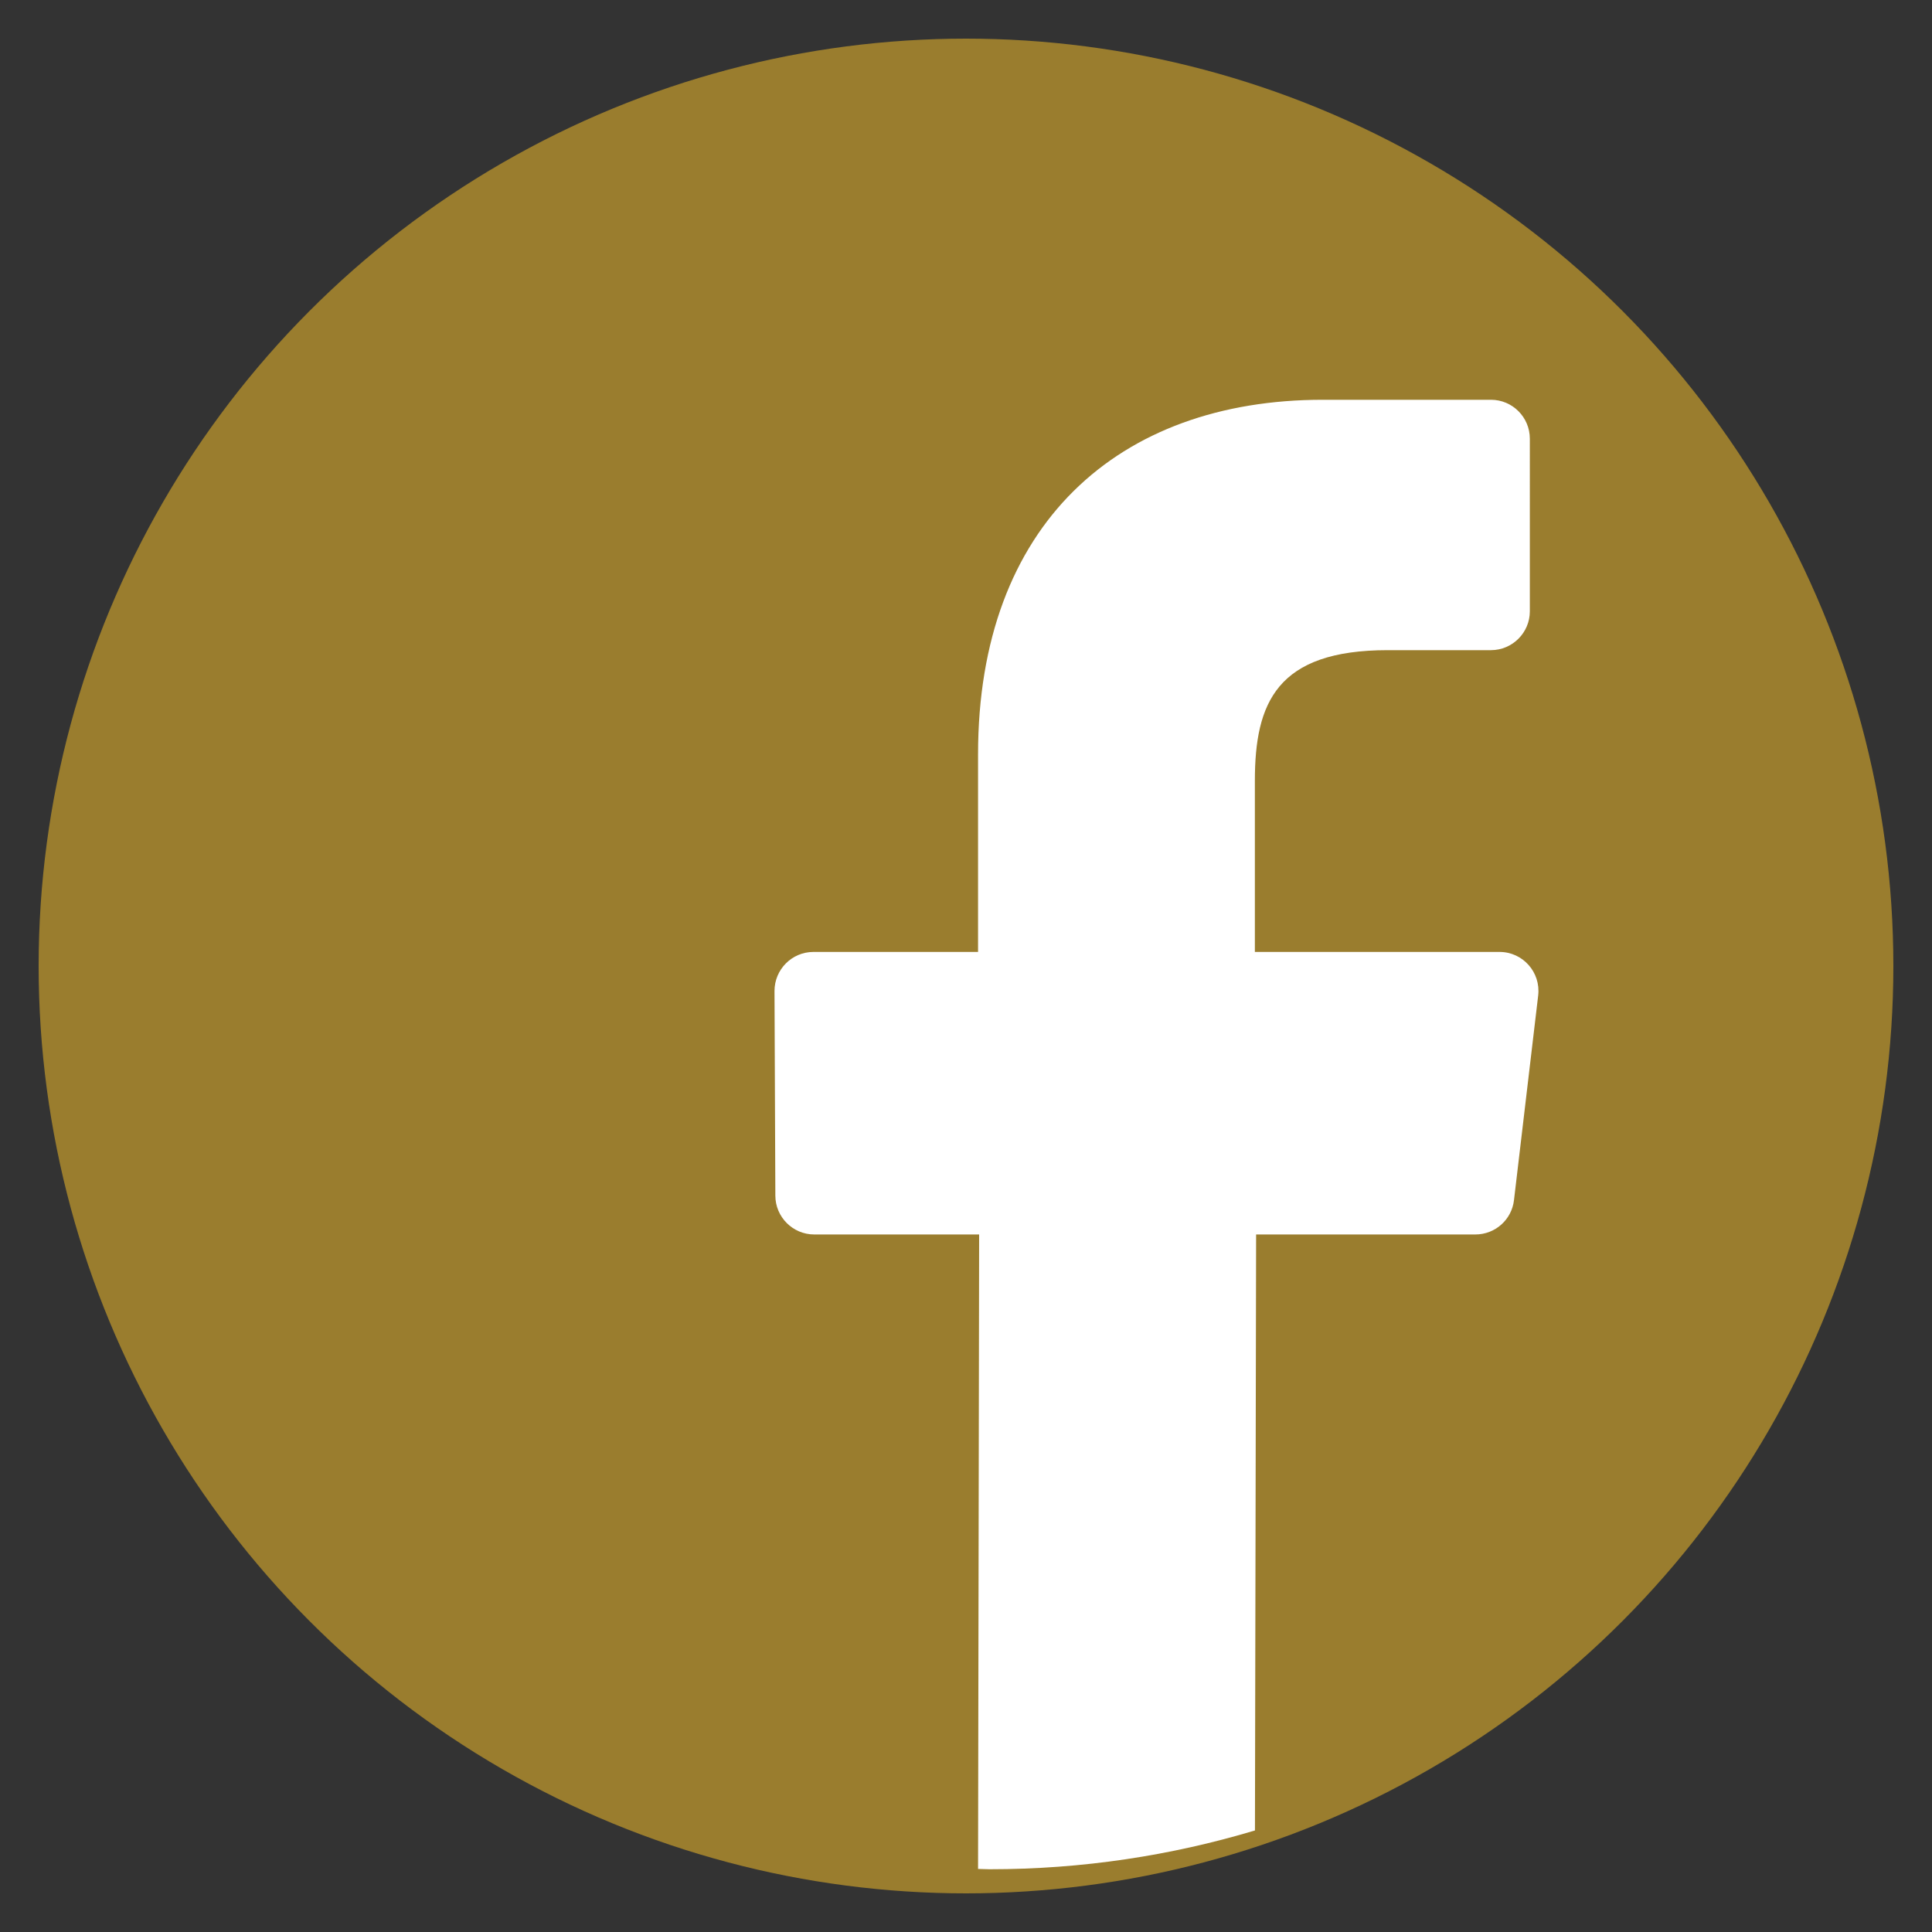
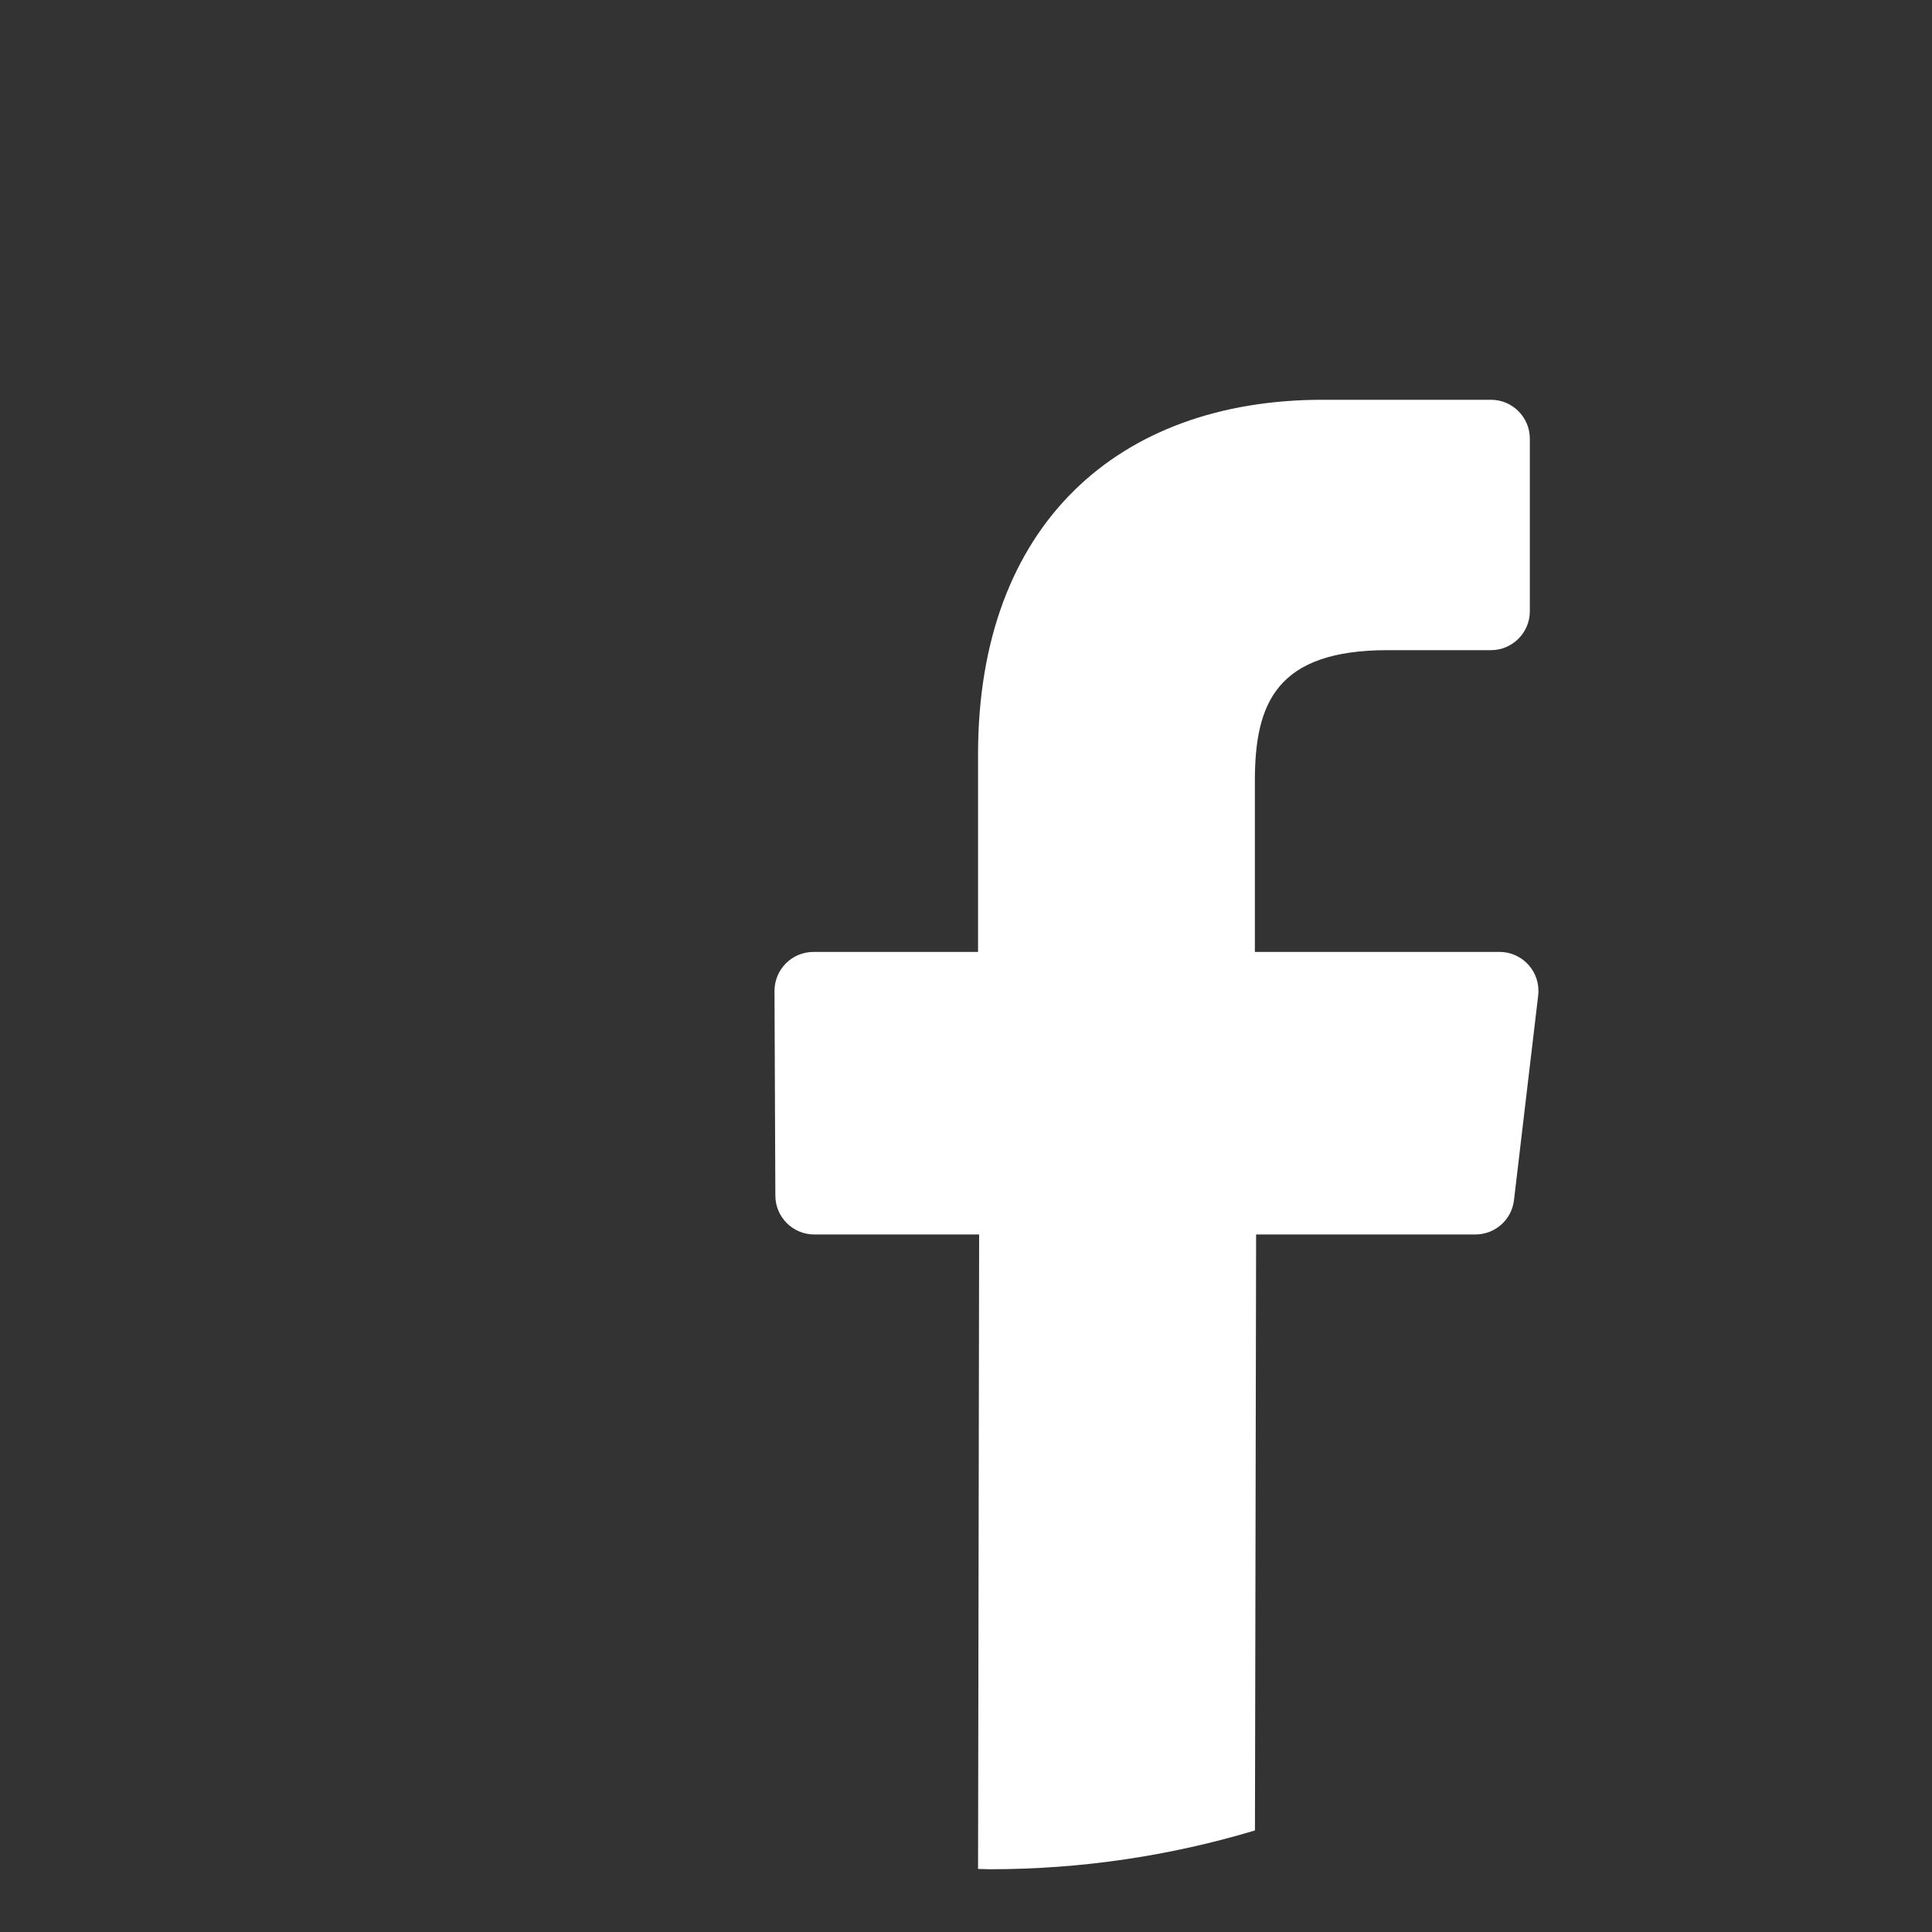
<svg xmlns="http://www.w3.org/2000/svg" version="1.1" id="Capa_1" x="0px" y="0px" width="25px" height="25px" viewBox="0 0 25 25" enable-background="new 0 0 25 25" xml:space="preserve">
  <rect x="0" y="0" width="25" height="25" fill="#333333" stroke="none" />
  <g>
    <g>
      <g>
-         <circle fill="#9A7D2E" cx="12.5" cy="12.5" r="12" />
-       </g>
+         </g>
    </g>
    <path fill="#FFFFFF" d="M19.404,12.318h-3.166v-2.215c0-1.005,0.28-1.69,1.72-1.69h1.335c0.277,0,0.503-0.226,0.503-0.502V5.677   c0-0.279-0.226-0.504-0.503-0.504h-2.176c-2.647,0-4.461,1.617-4.461,4.587v2.558h-2.13c-0.279,0-0.504,0.227-0.504,0.505   l0.011,2.648c0,0.277,0.226,0.503,0.503,0.503h2.134l-0.014,8.21c0.048,0,0.096,0.004,0.146,0.004h0.007   c1.193,0,2.343-0.176,3.43-0.502l0.015-7.712h2.837c0.256,0,0.471-0.191,0.5-0.445l0.313-2.648   C19.939,12.582,19.706,12.318,19.404,12.318z" />
  </g>
</svg>